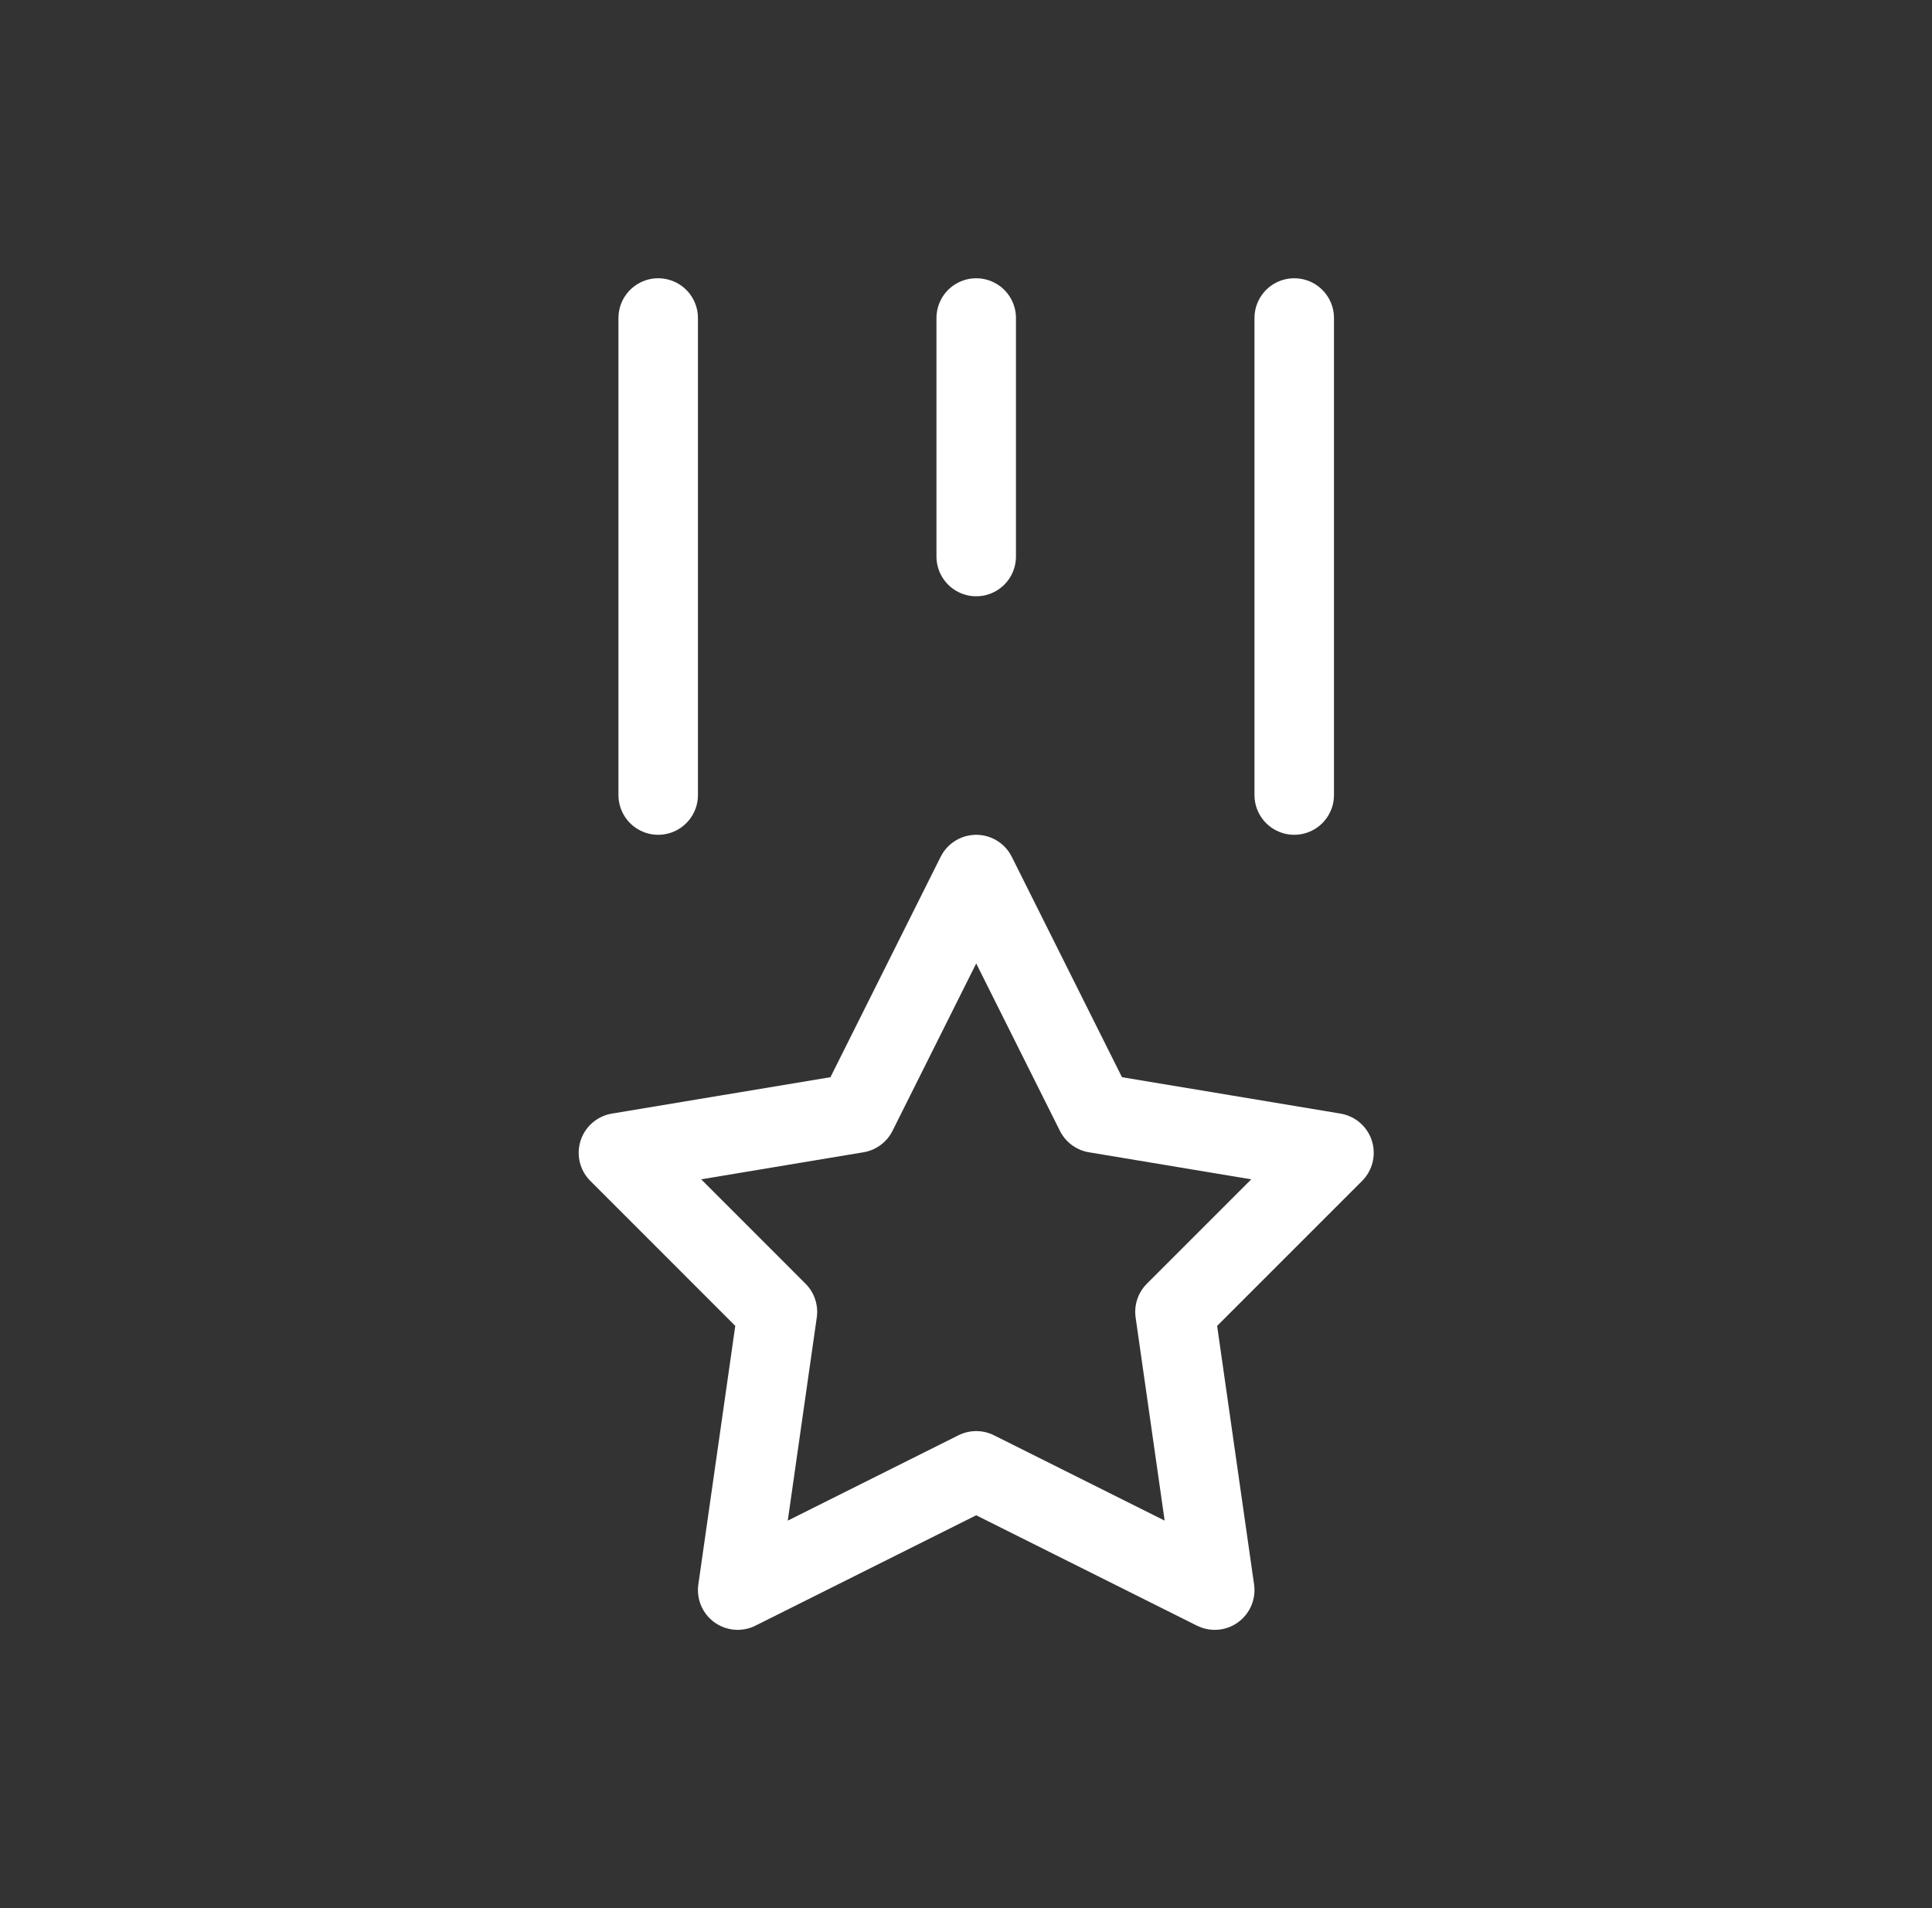
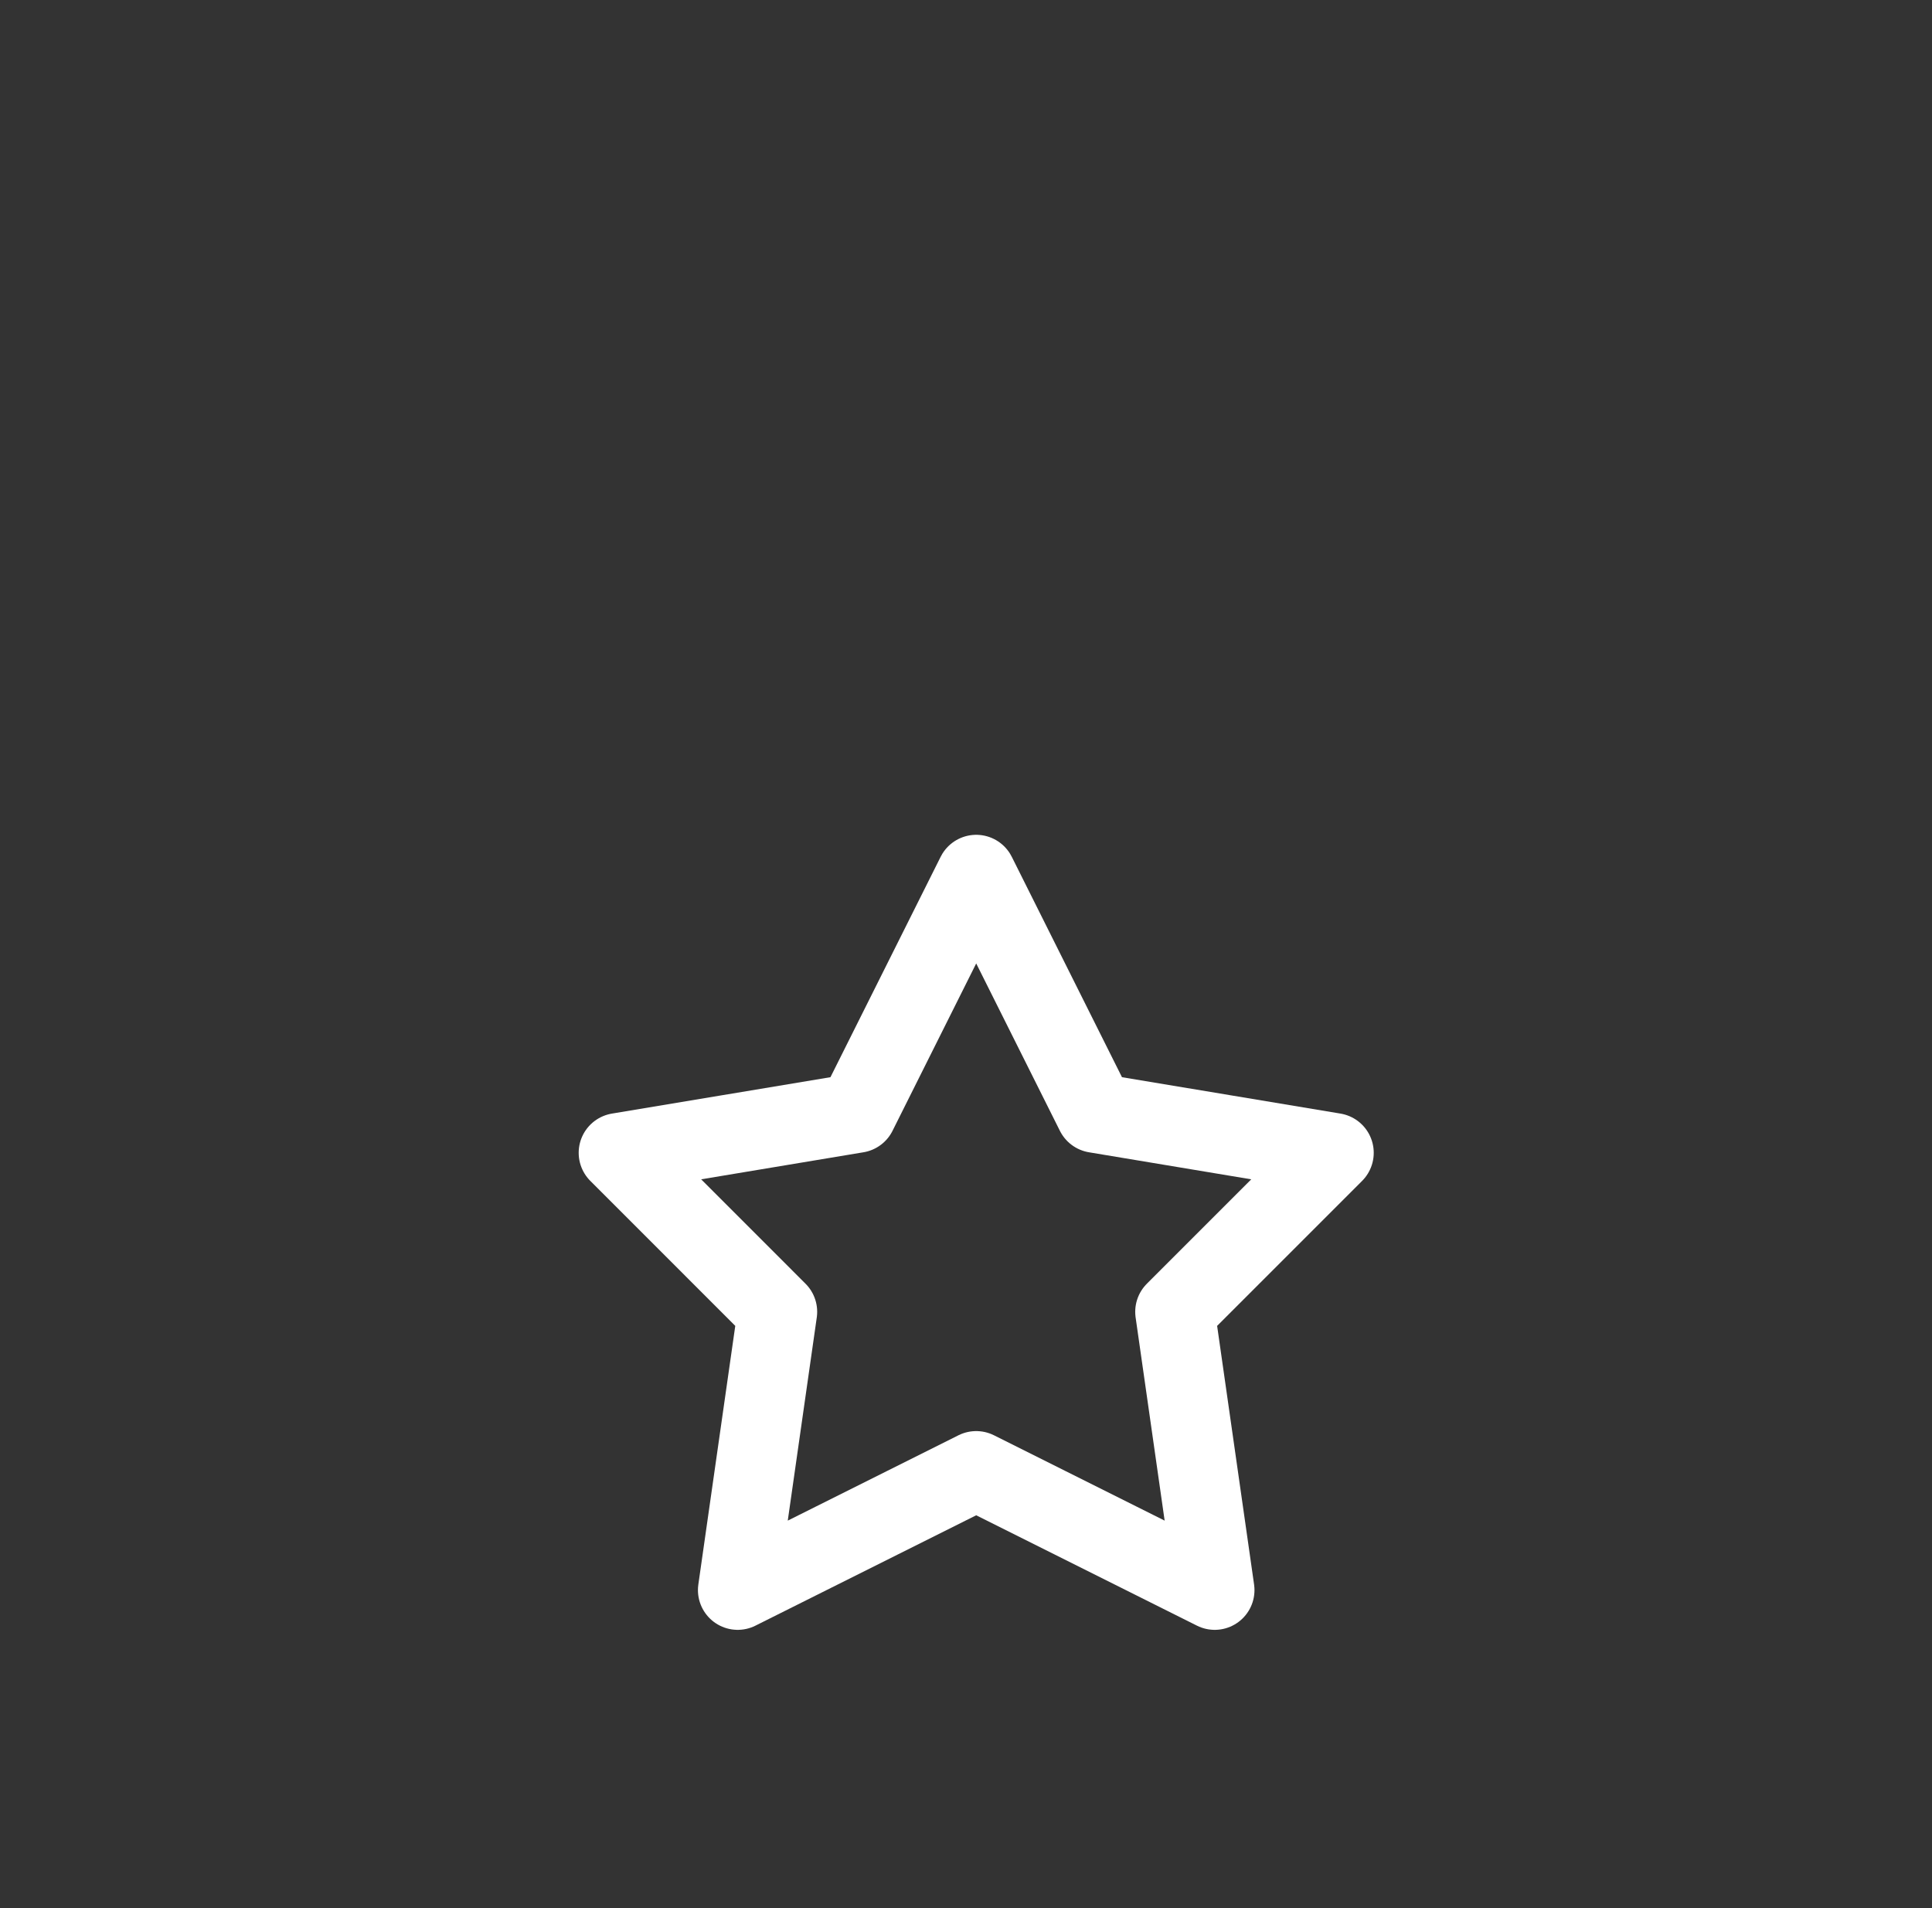
<svg xmlns="http://www.w3.org/2000/svg" width="81" height="80" viewBox="0 0 81 80" fill="none">
  <rect x="0" y="0" width="81" height="80" fill="#333333" stroke="none" />
  <g clip-path="url(#clip0_66_623)">
-     <path d="M40.928 13.333V23.333M27.595 13.333V33.333M54.261 13.333V33.333" stroke="white" stroke-width="3.333" stroke-linecap="round" stroke-linejoin="round" />
    <path d="M40.928 61.667L30.928 66.667L32.594 55L25.928 48.333L35.928 46.667L40.928 36.667L45.928 46.667L55.928 48.333L49.261 55L50.928 66.667L40.928 61.667Z" stroke="white" stroke-width="3.333" stroke-linecap="round" stroke-linejoin="round" />
  </g>
  <defs>
    <clipPath id="clip0_66_623">
      <rect width="80" height="80" fill="white" transform="translate(0.928)" />
    </clipPath>
  </defs>
</svg>